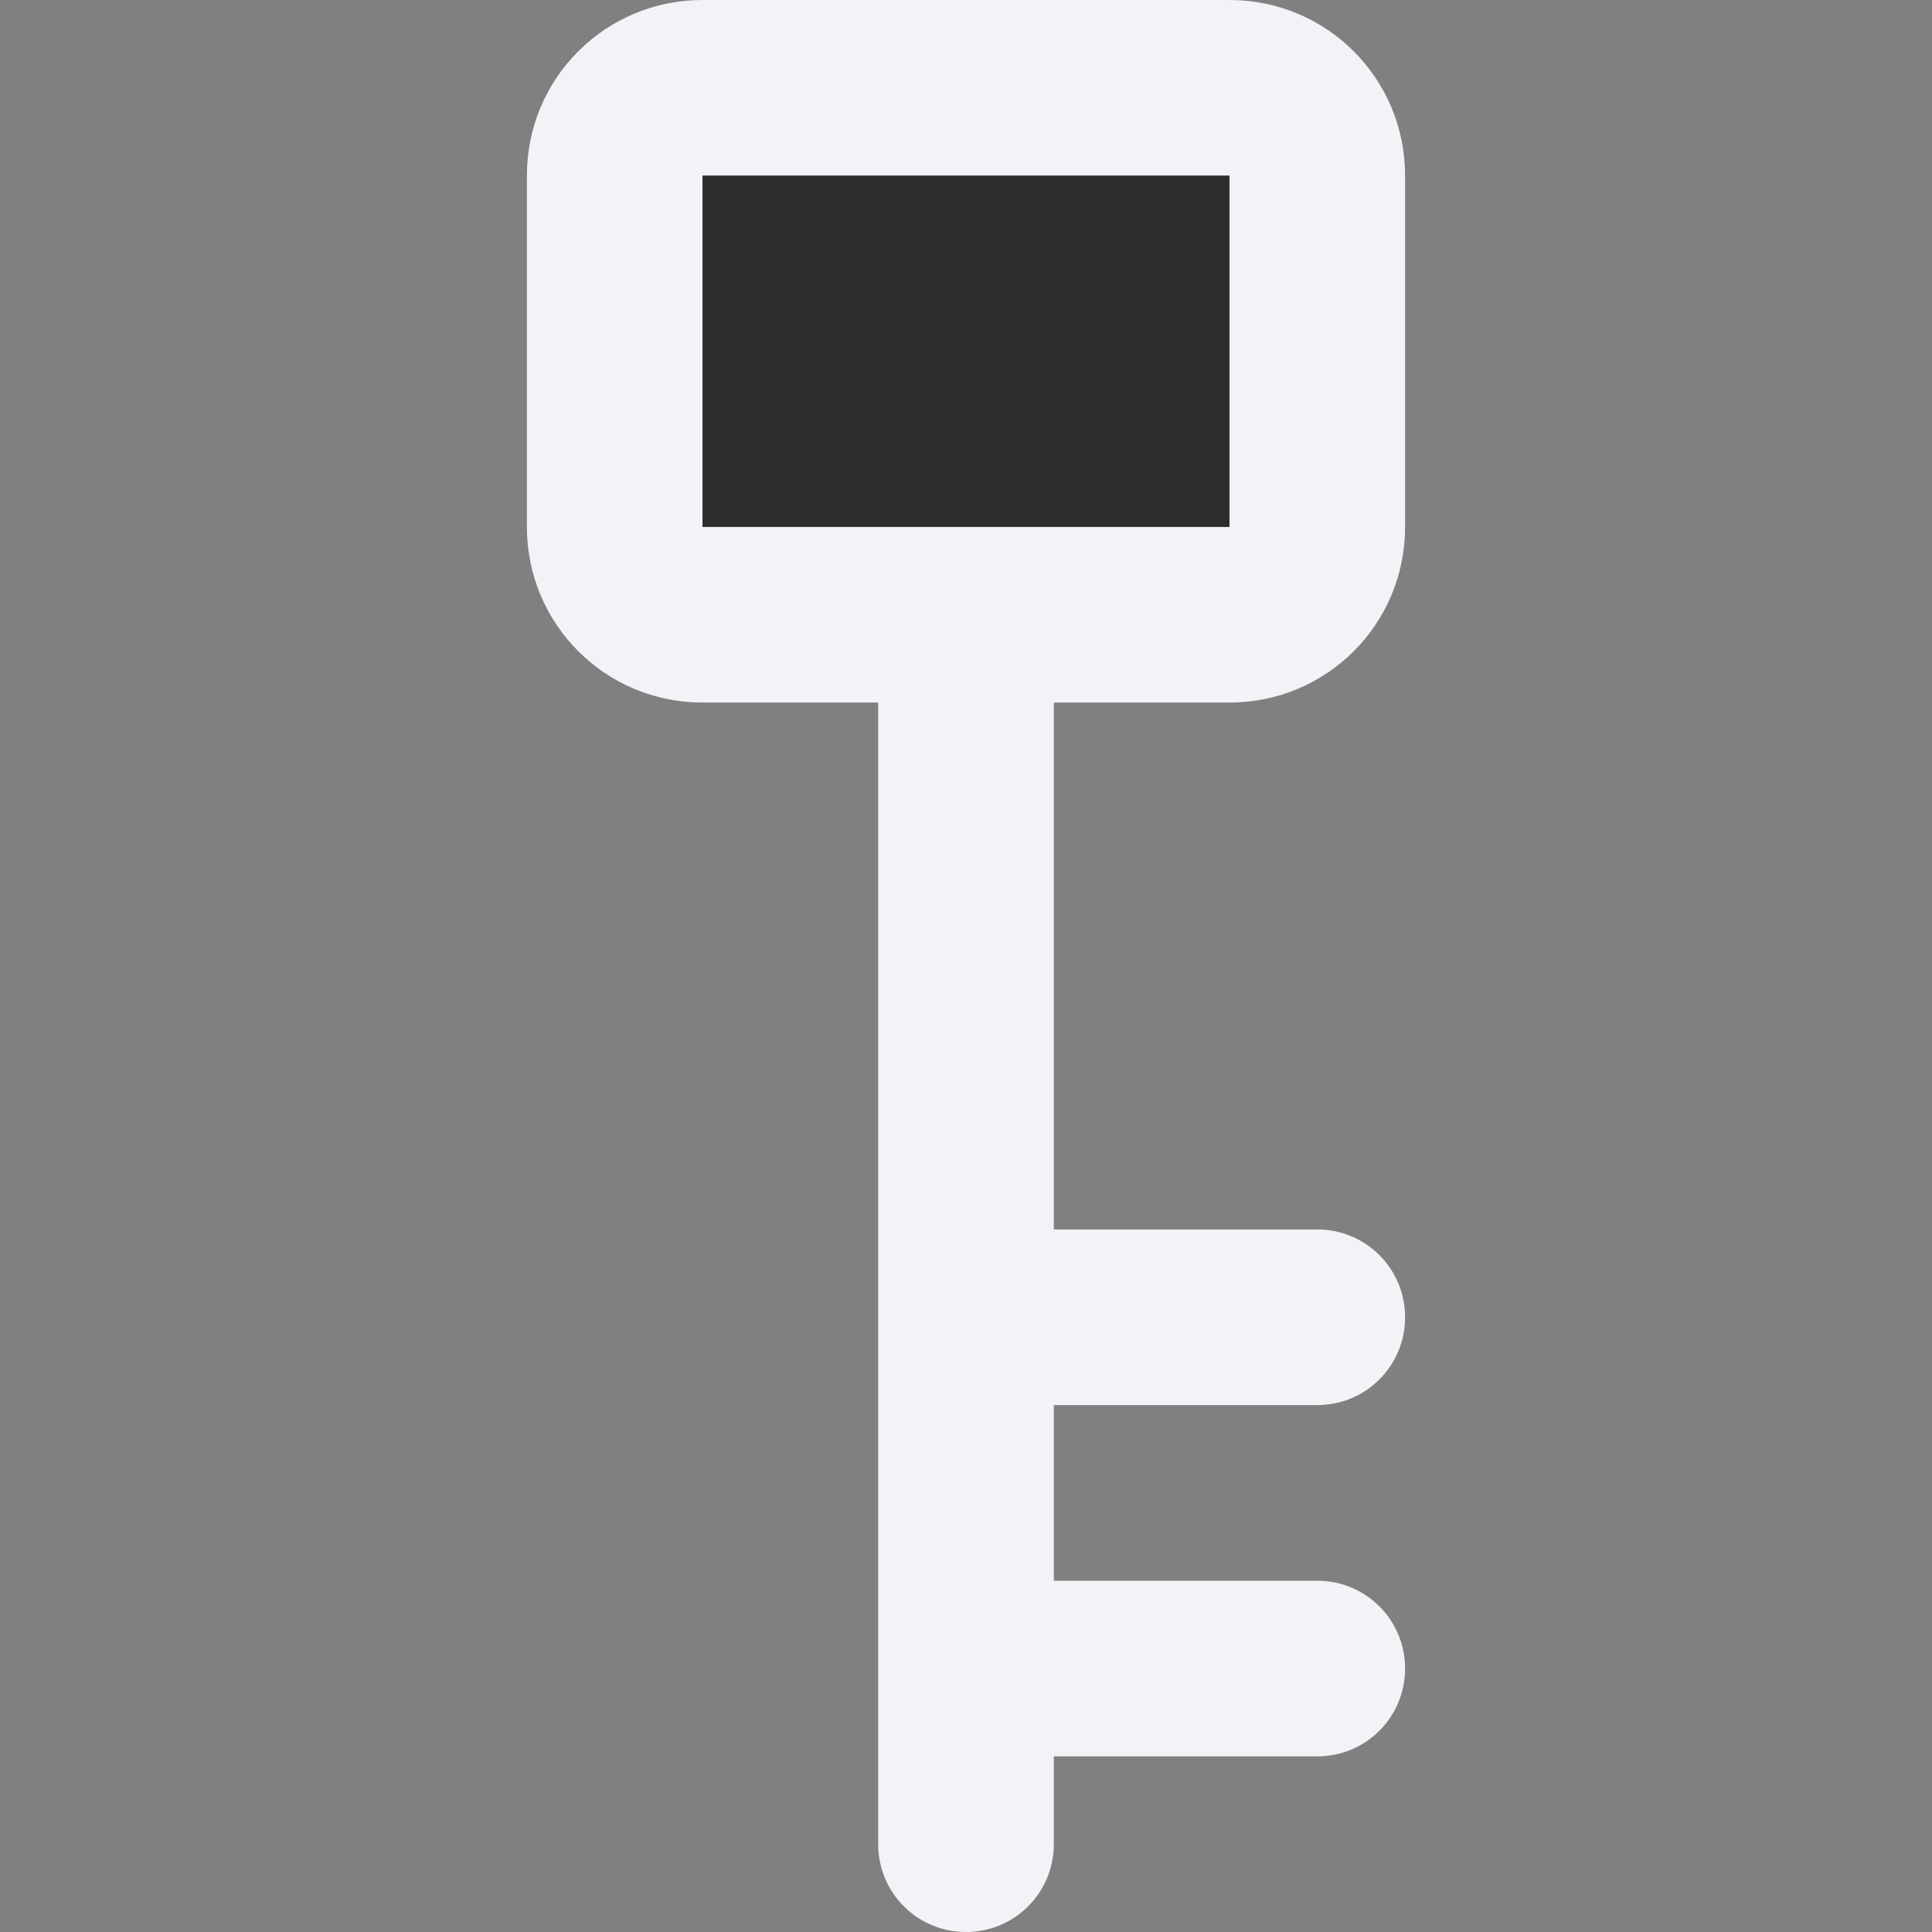
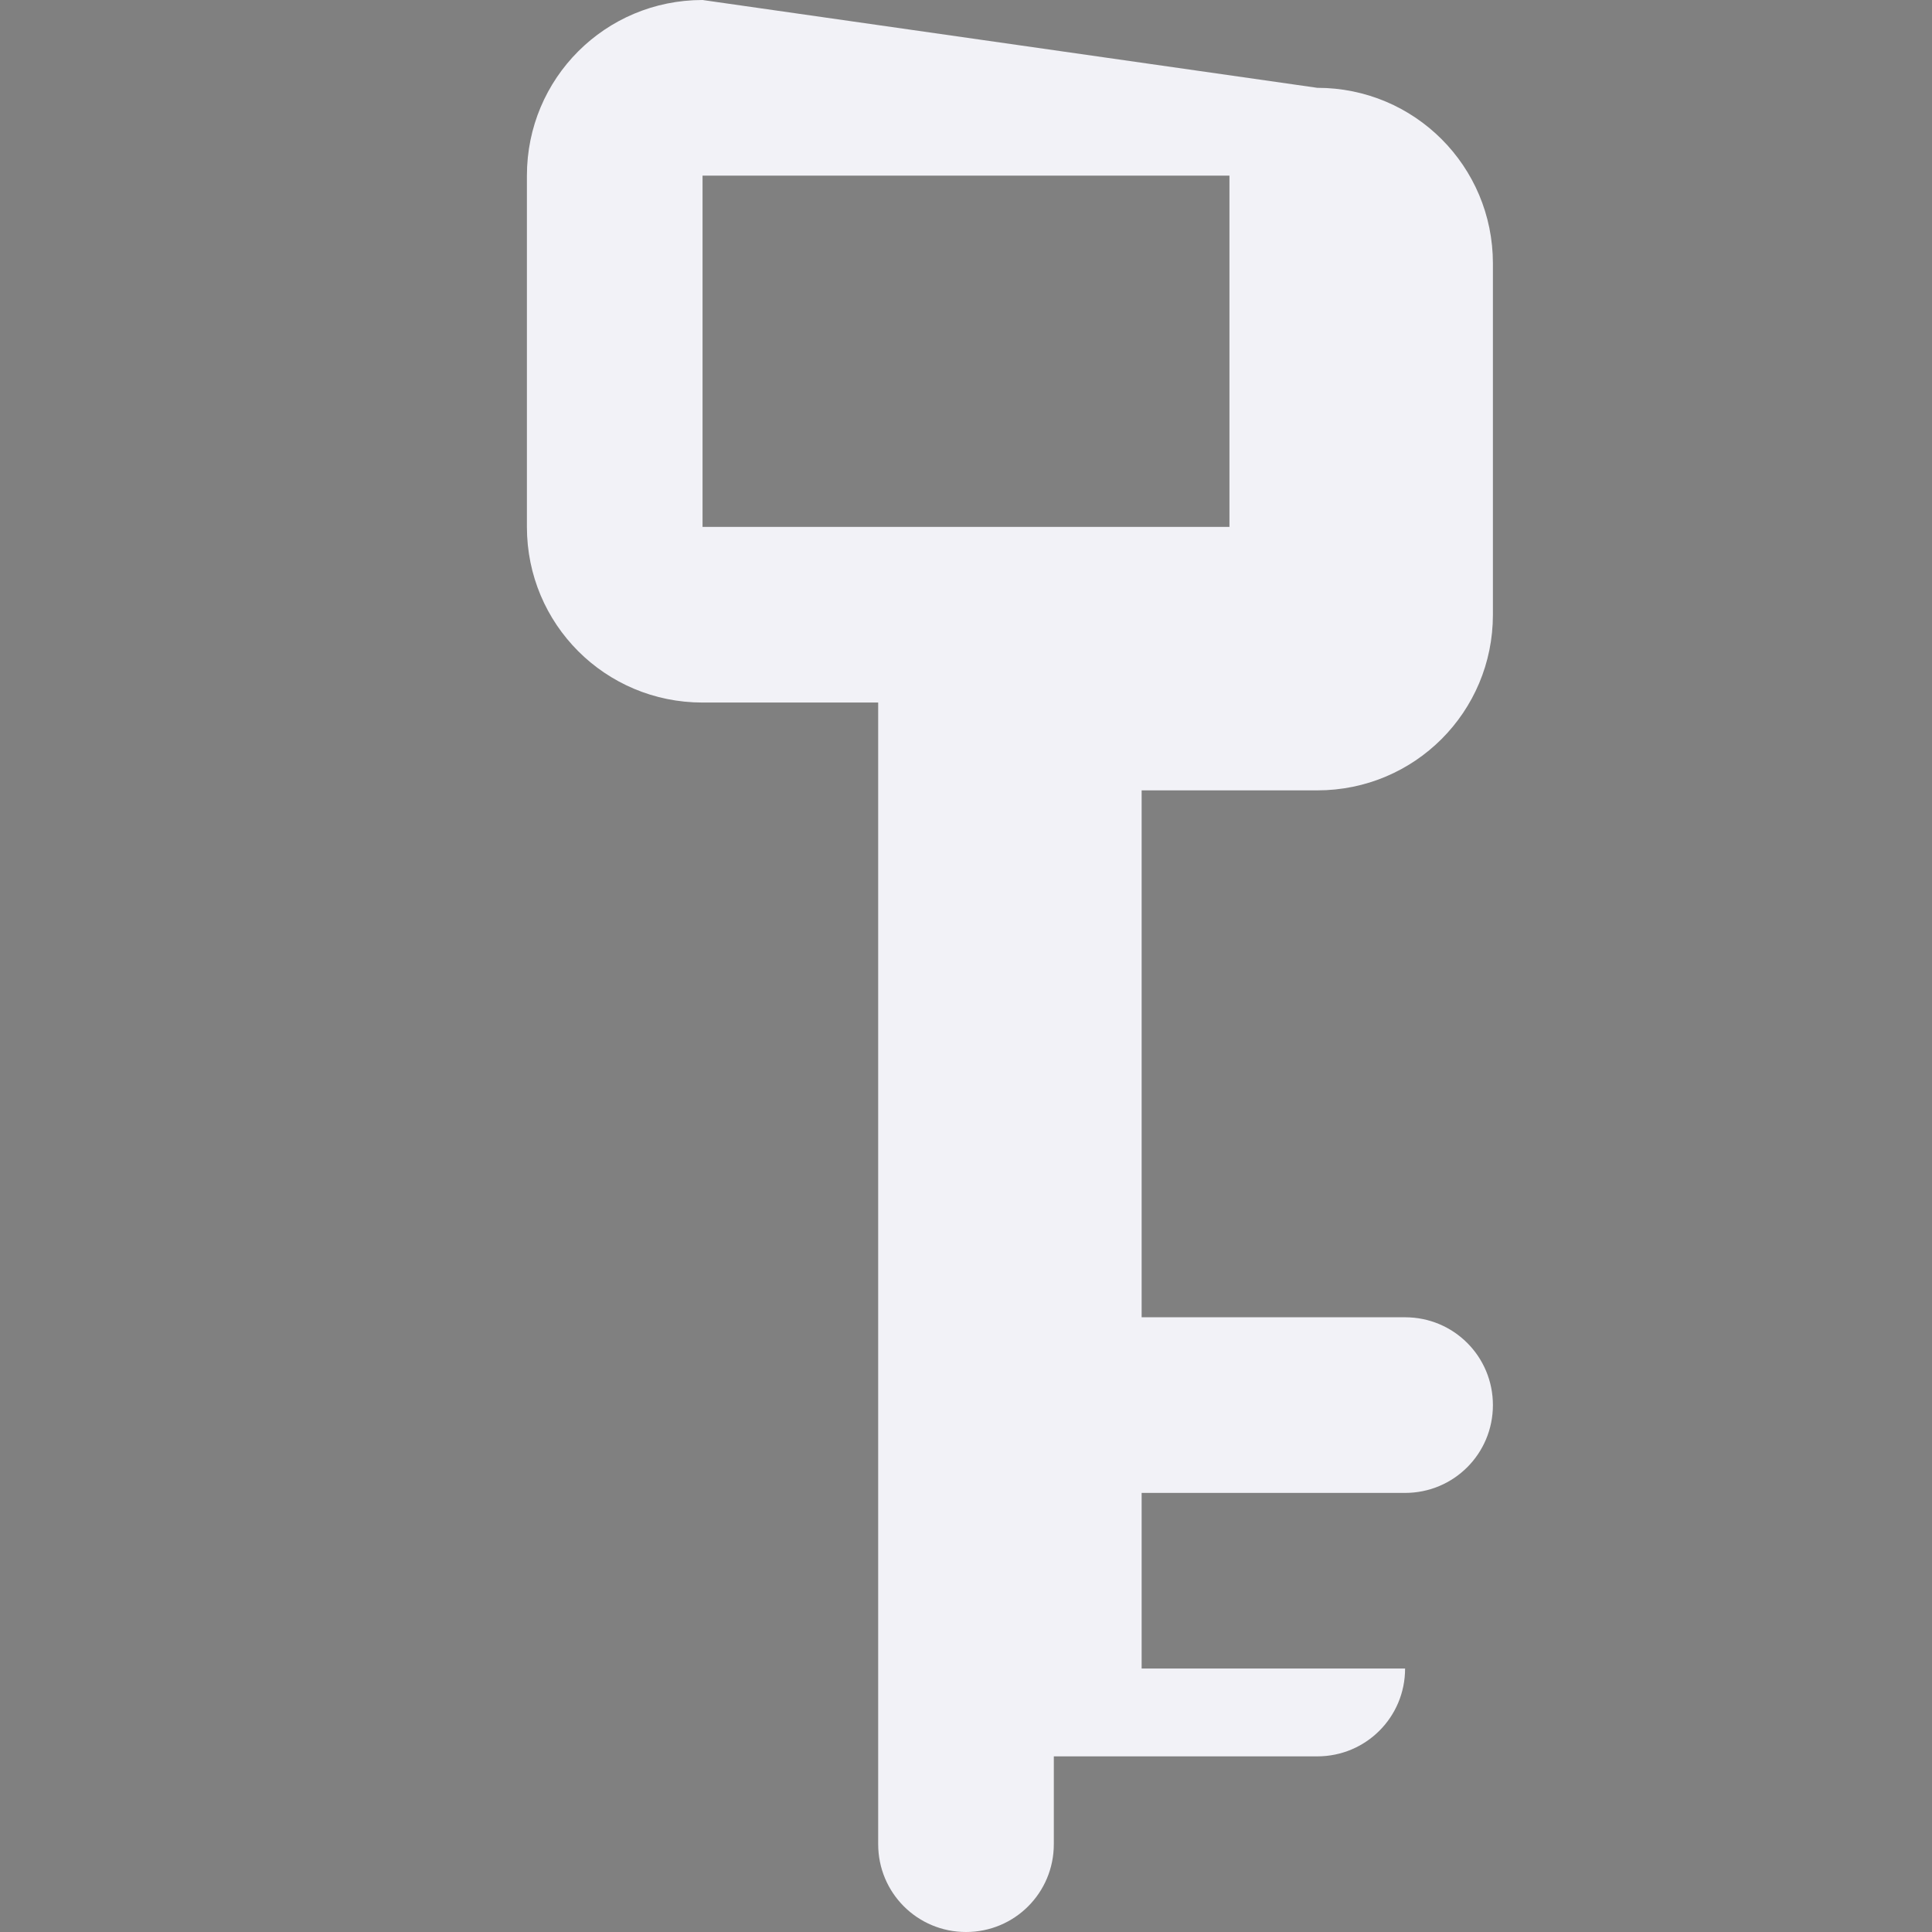
<svg xmlns="http://www.w3.org/2000/svg" viewBox="0 0 11 11">
  <rect x="0" y="0" width="11" height="11" fill="#808080" stroke="none" />
-   <path d="m4 0c-.554 0-1 .446-1 1v2c0 .554.446 1 1 1h1v5.5 1c0 .277.223.5.5.5s.5-.223.5-.5v-.5h1.5c.277 0 .5-.223.5-.5s-.223-.5-.5-.5h-1.5v-1h1.5c.277 0 .5-.223.5-.5s-.223-.5-.5-.5h-1.5v-3h1c.554 0 1-.446 1-1v-2c0-.554-.446-1-1-1zm0 1h3v2h-3z" fill="#f2f2f7" />
-   <path d="m4 1h3v2h-3z" fill="#2d2d2d" />
+   <path d="m4 0c-.554 0-1 .446-1 1v2c0 .554.446 1 1 1h1v5.5 1c0 .277.223.5.5.5s.5-.223.5-.5v-.5h1.5c.277 0 .5-.223.5-.5h-1.5v-1h1.5c.277 0 .5-.223.5-.5s-.223-.5-.5-.5h-1.5v-3h1c.554 0 1-.446 1-1v-2c0-.554-.446-1-1-1zm0 1h3v2h-3z" fill="#f2f2f7" />
</svg>